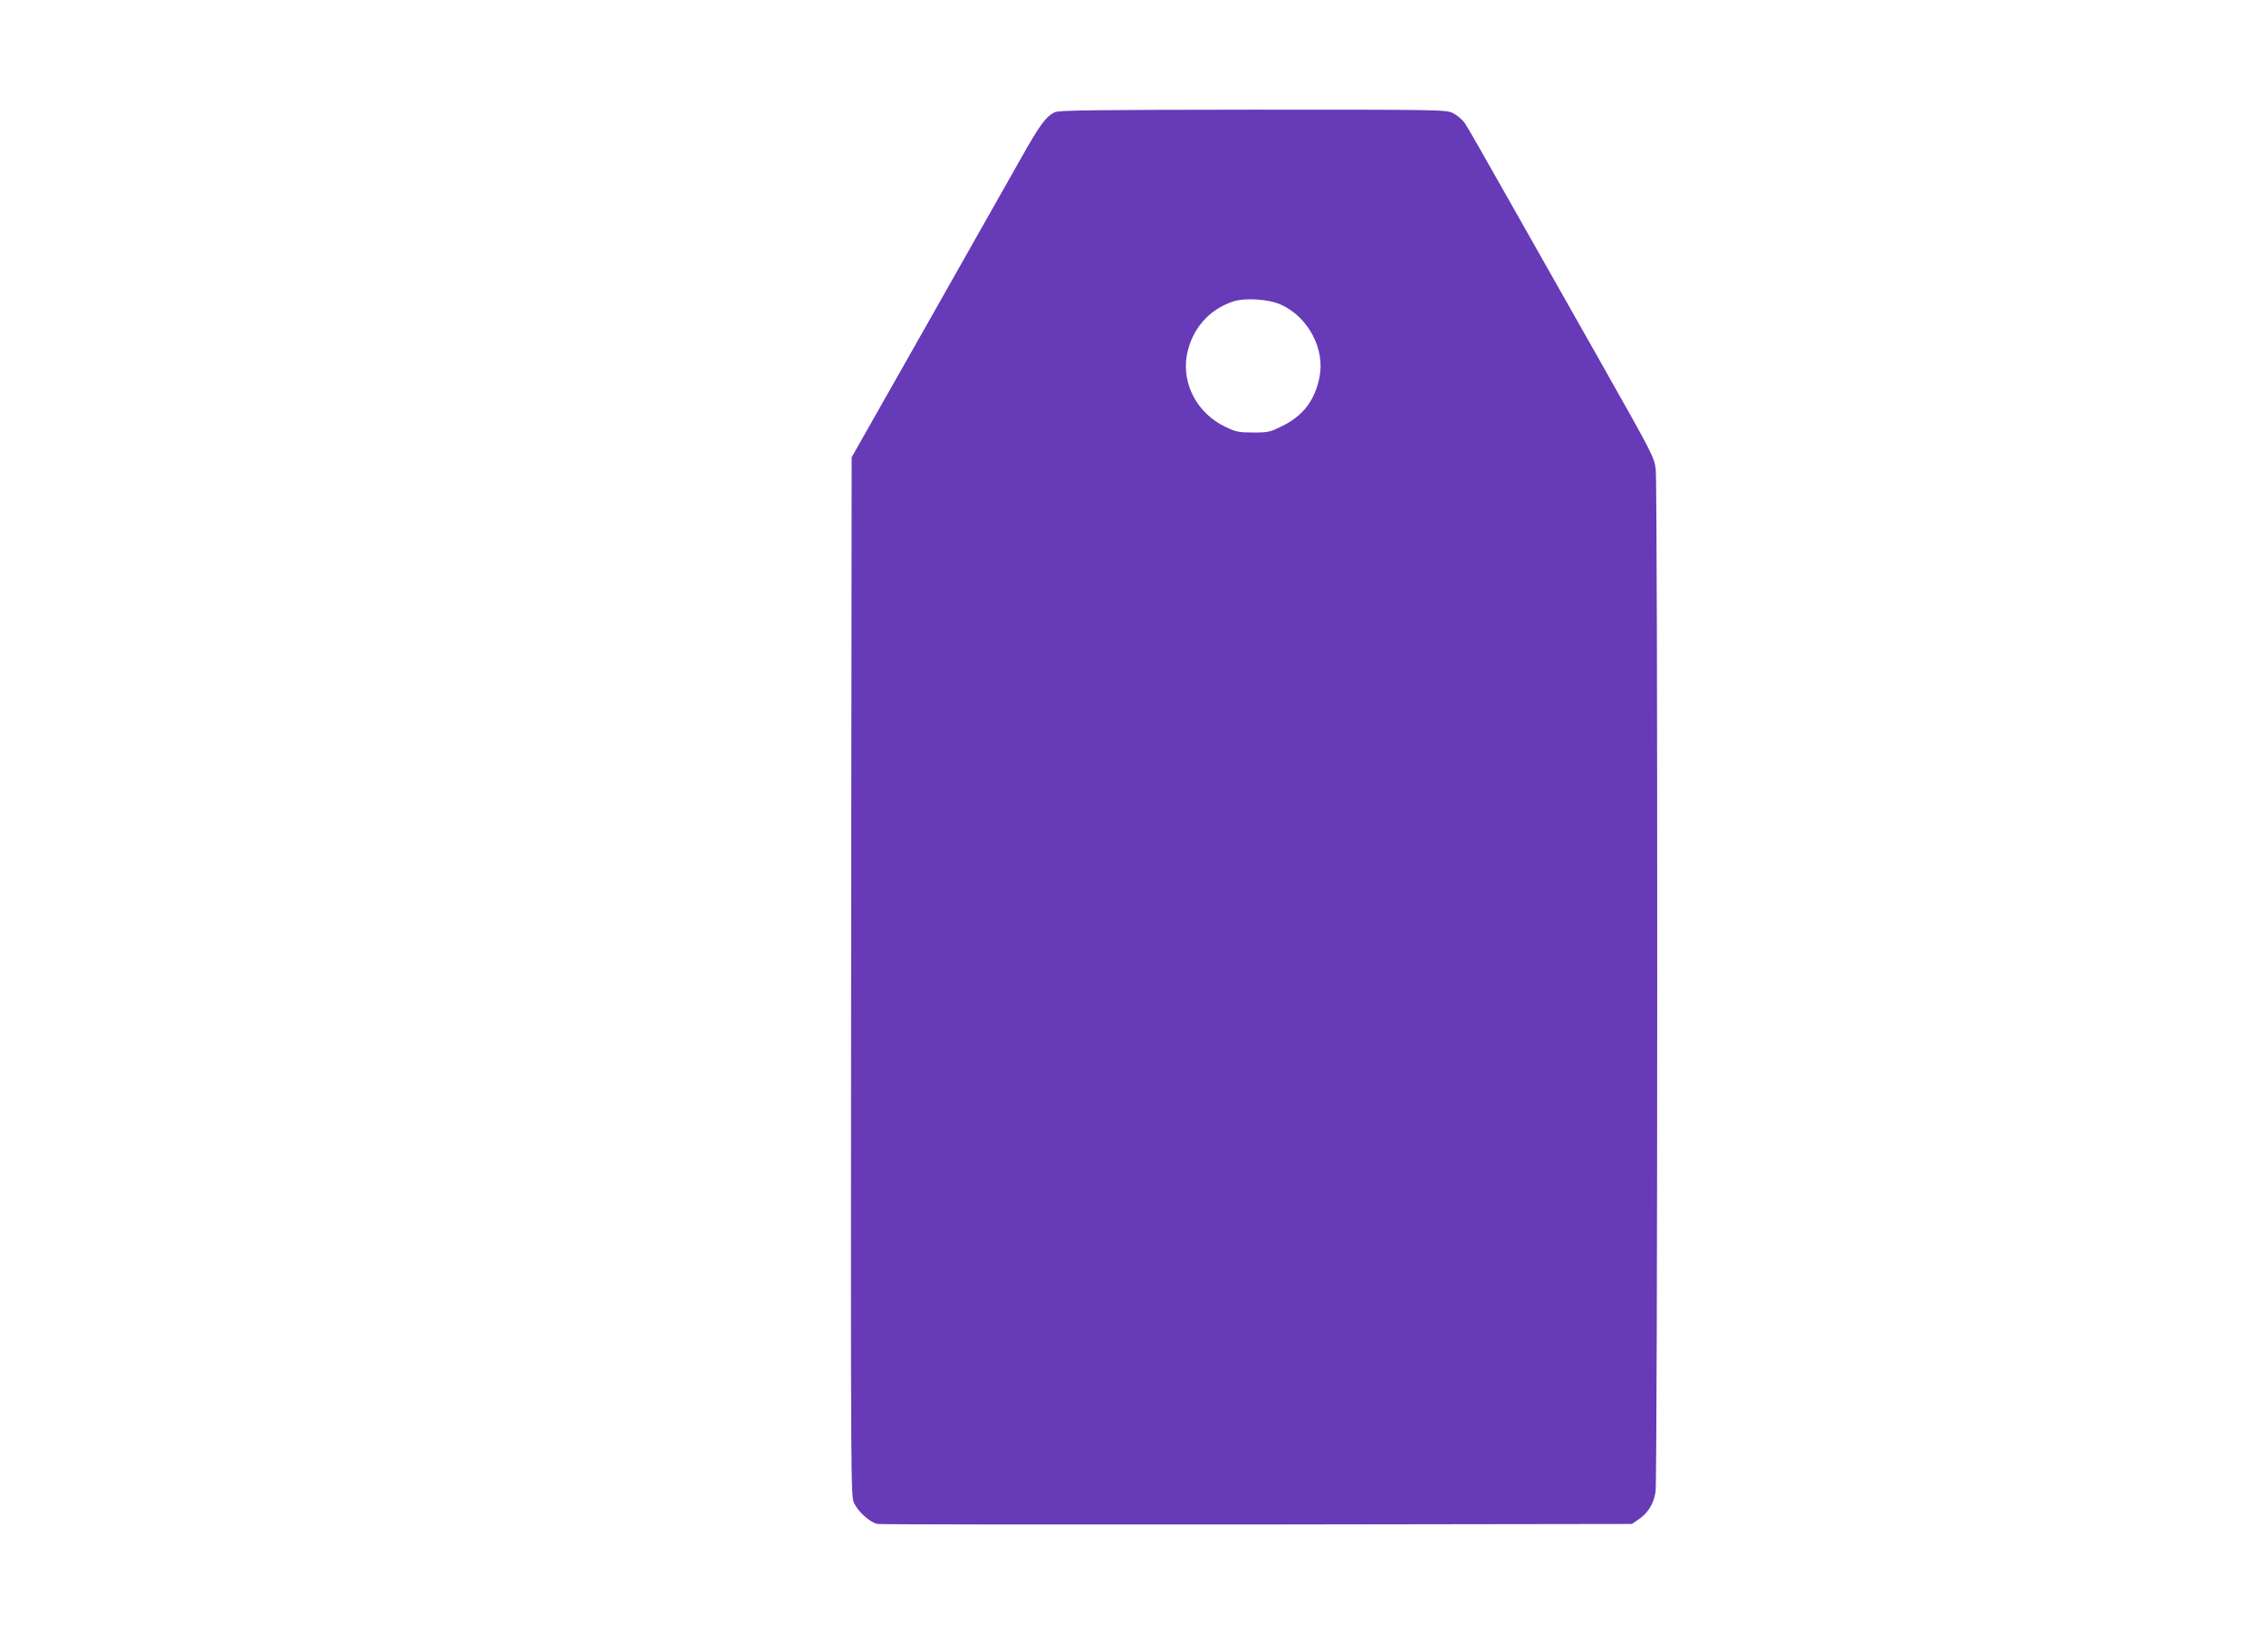
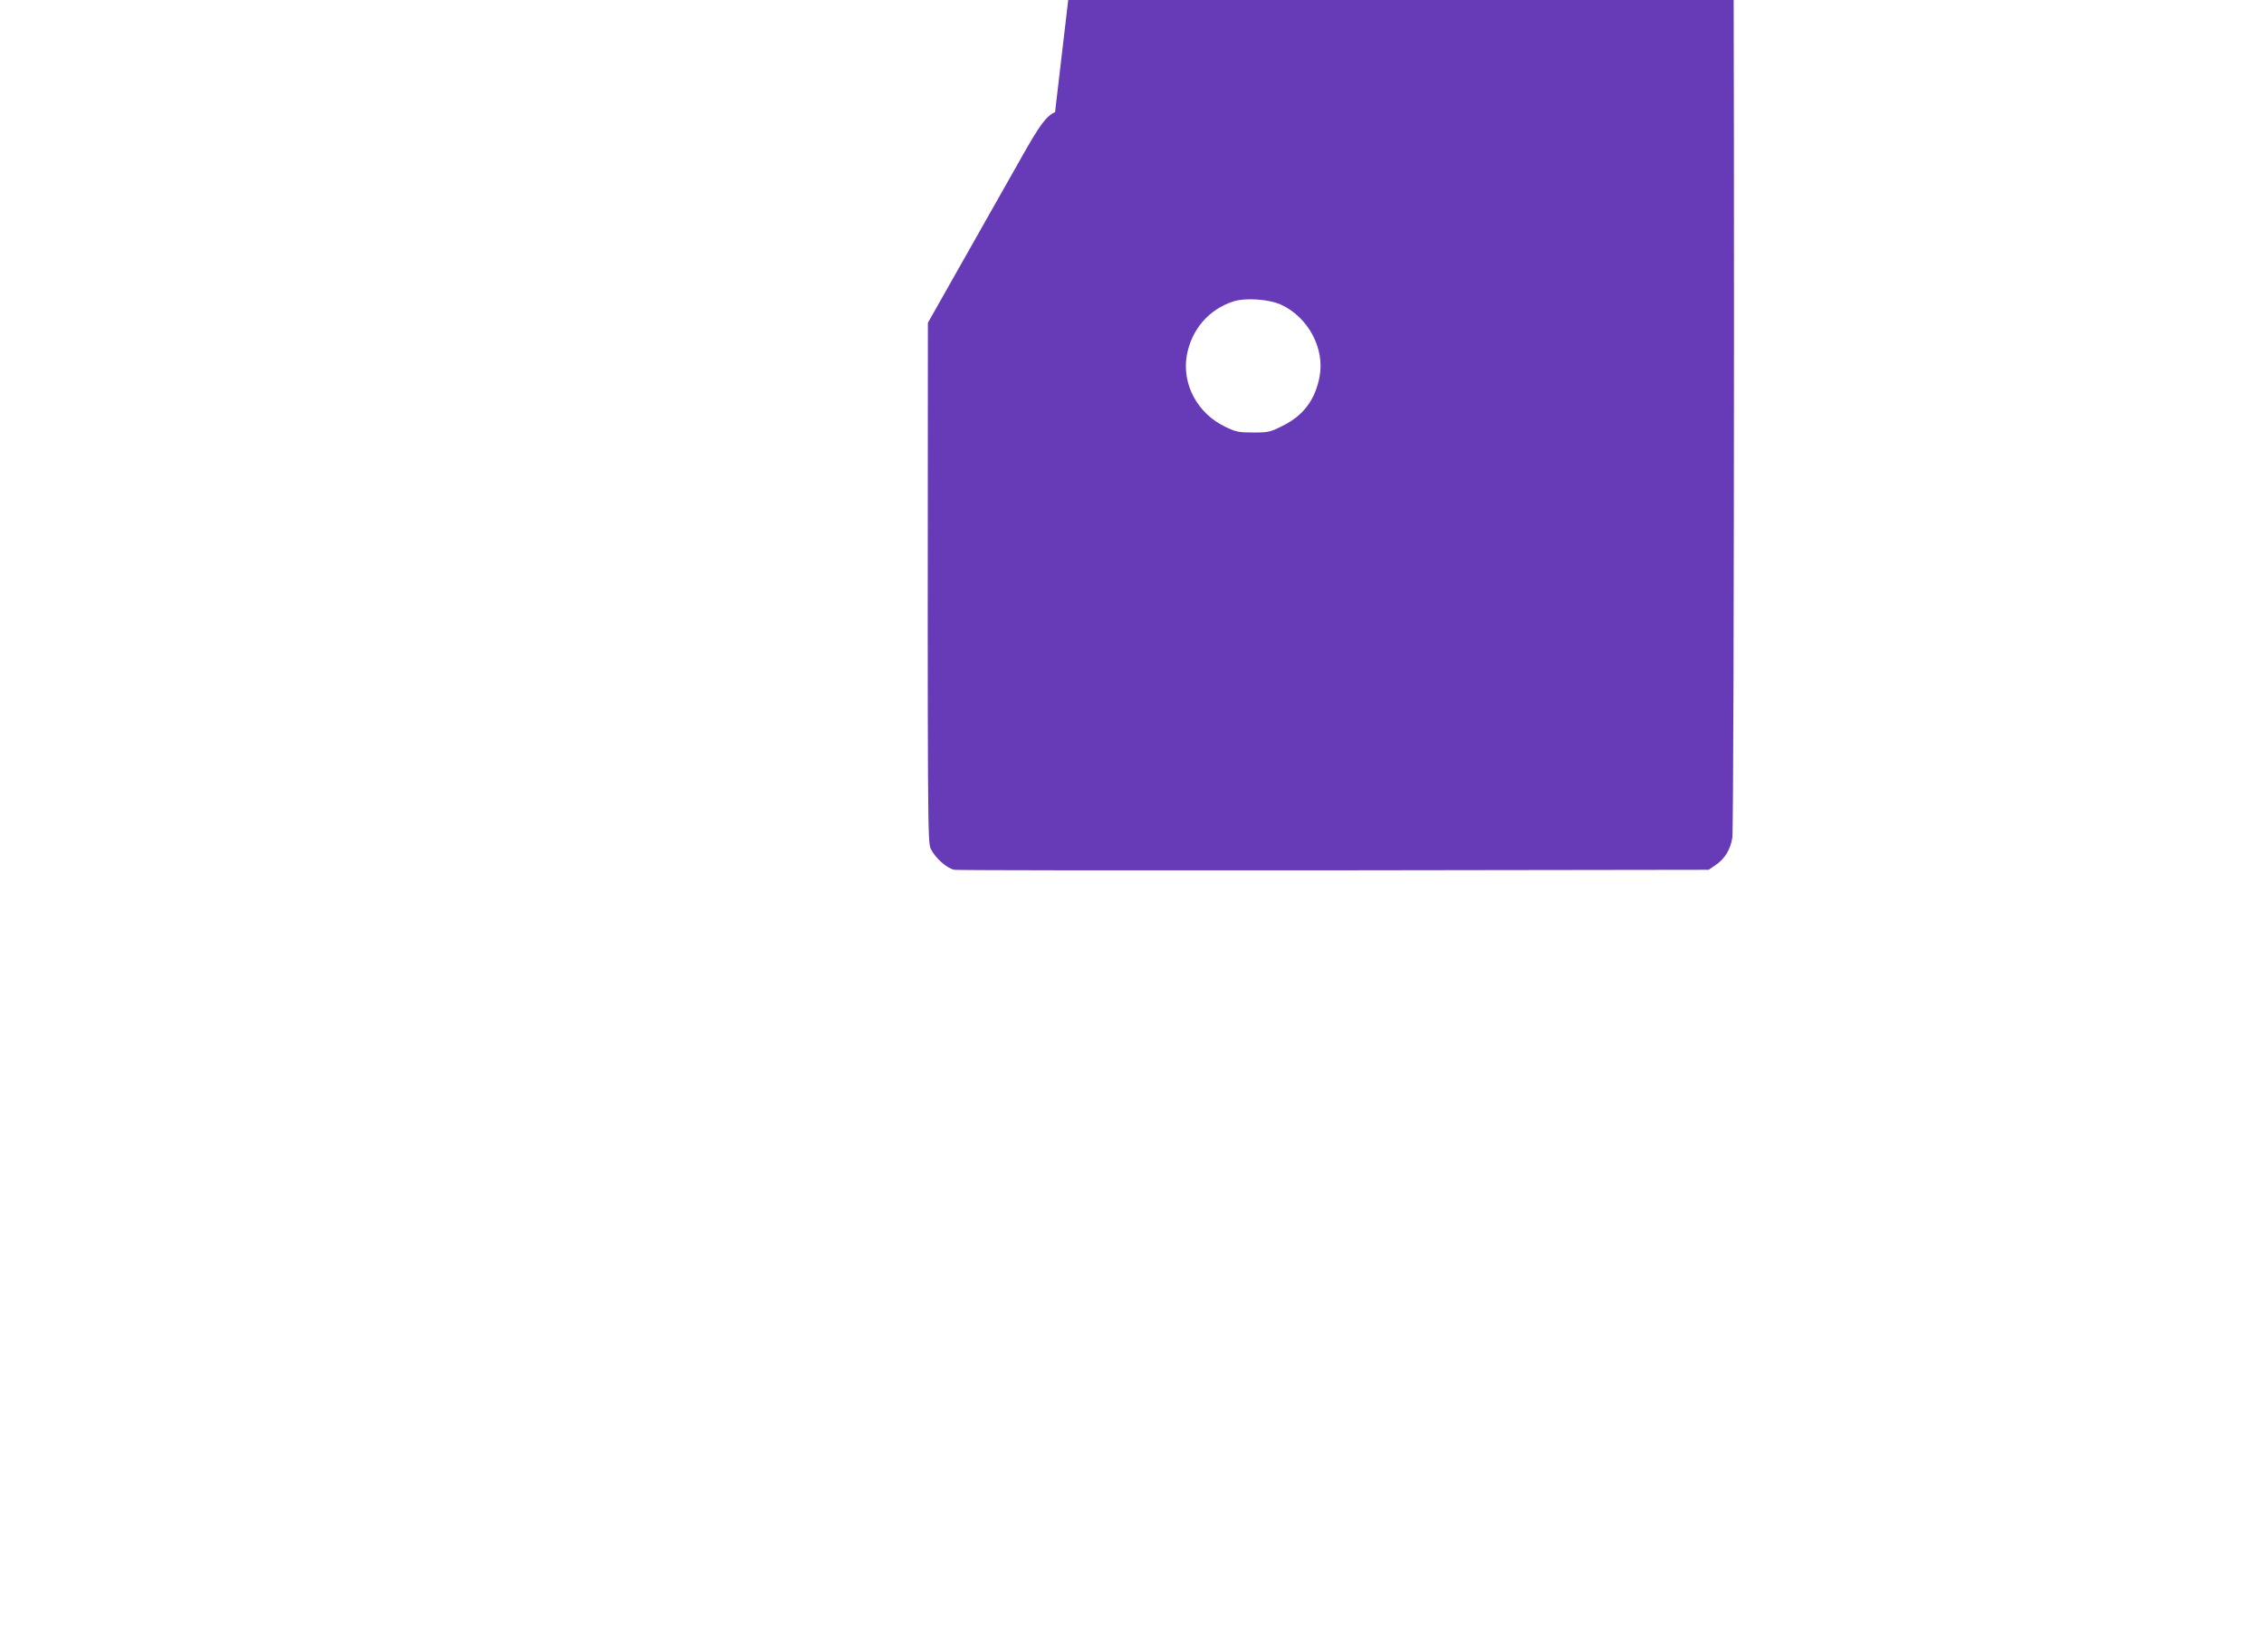
<svg xmlns="http://www.w3.org/2000/svg" version="1.0" width="1280pt" height="934pt" viewBox="0 0 1280 934" preserveAspectRatio="xMidYMid meet">
  <g transform="translate(0,934) scale(0.1,-0.1)" fill="#673ab7" stroke="none">
-     <path d="M5965 8706 c-50 -22 -87 -73 -190 -256 -54 -96 -292 -517 -529 -935 l-431 -760 -3 -2938 c-2 -2886 -2 -2938 17 -2975 26 -52 92 -110 133 -117 18 -3 985 -4 2149 -3 l2115 3 37 25 c54 36 86 88 97 156 12 73 13 5677 1 5780 -8 69 -16 84 -316 615 -169 299 -405 715 -523 924 -118 209 -225 397 -239 417 -14 21 -44 46 -67 58 -42 20 -56 20 -1132 20 -889 -1 -1095 -3 -1119 -14z m1277 -1088 c155 -71 250 -250 218 -410 -25 -129 -92 -218 -208 -275 -71 -36 -82 -38 -166 -38 -81 0 -98 3 -158 32 -158 75 -247 241 -218 405 27 146 124 259 263 304 68 22 200 13 269 -18z" />
+     <path d="M5965 8706 c-50 -22 -87 -73 -190 -256 -54 -96 -292 -517 -529 -935 c-2 -2886 -2 -2938 17 -2975 26 -52 92 -110 133 -117 18 -3 985 -4 2149 -3 l2115 3 37 25 c54 36 86 88 97 156 12 73 13 5677 1 5780 -8 69 -16 84 -316 615 -169 299 -405 715 -523 924 -118 209 -225 397 -239 417 -14 21 -44 46 -67 58 -42 20 -56 20 -1132 20 -889 -1 -1095 -3 -1119 -14z m1277 -1088 c155 -71 250 -250 218 -410 -25 -129 -92 -218 -208 -275 -71 -36 -82 -38 -166 -38 -81 0 -98 3 -158 32 -158 75 -247 241 -218 405 27 146 124 259 263 304 68 22 200 13 269 -18z" />
  </g>
</svg>